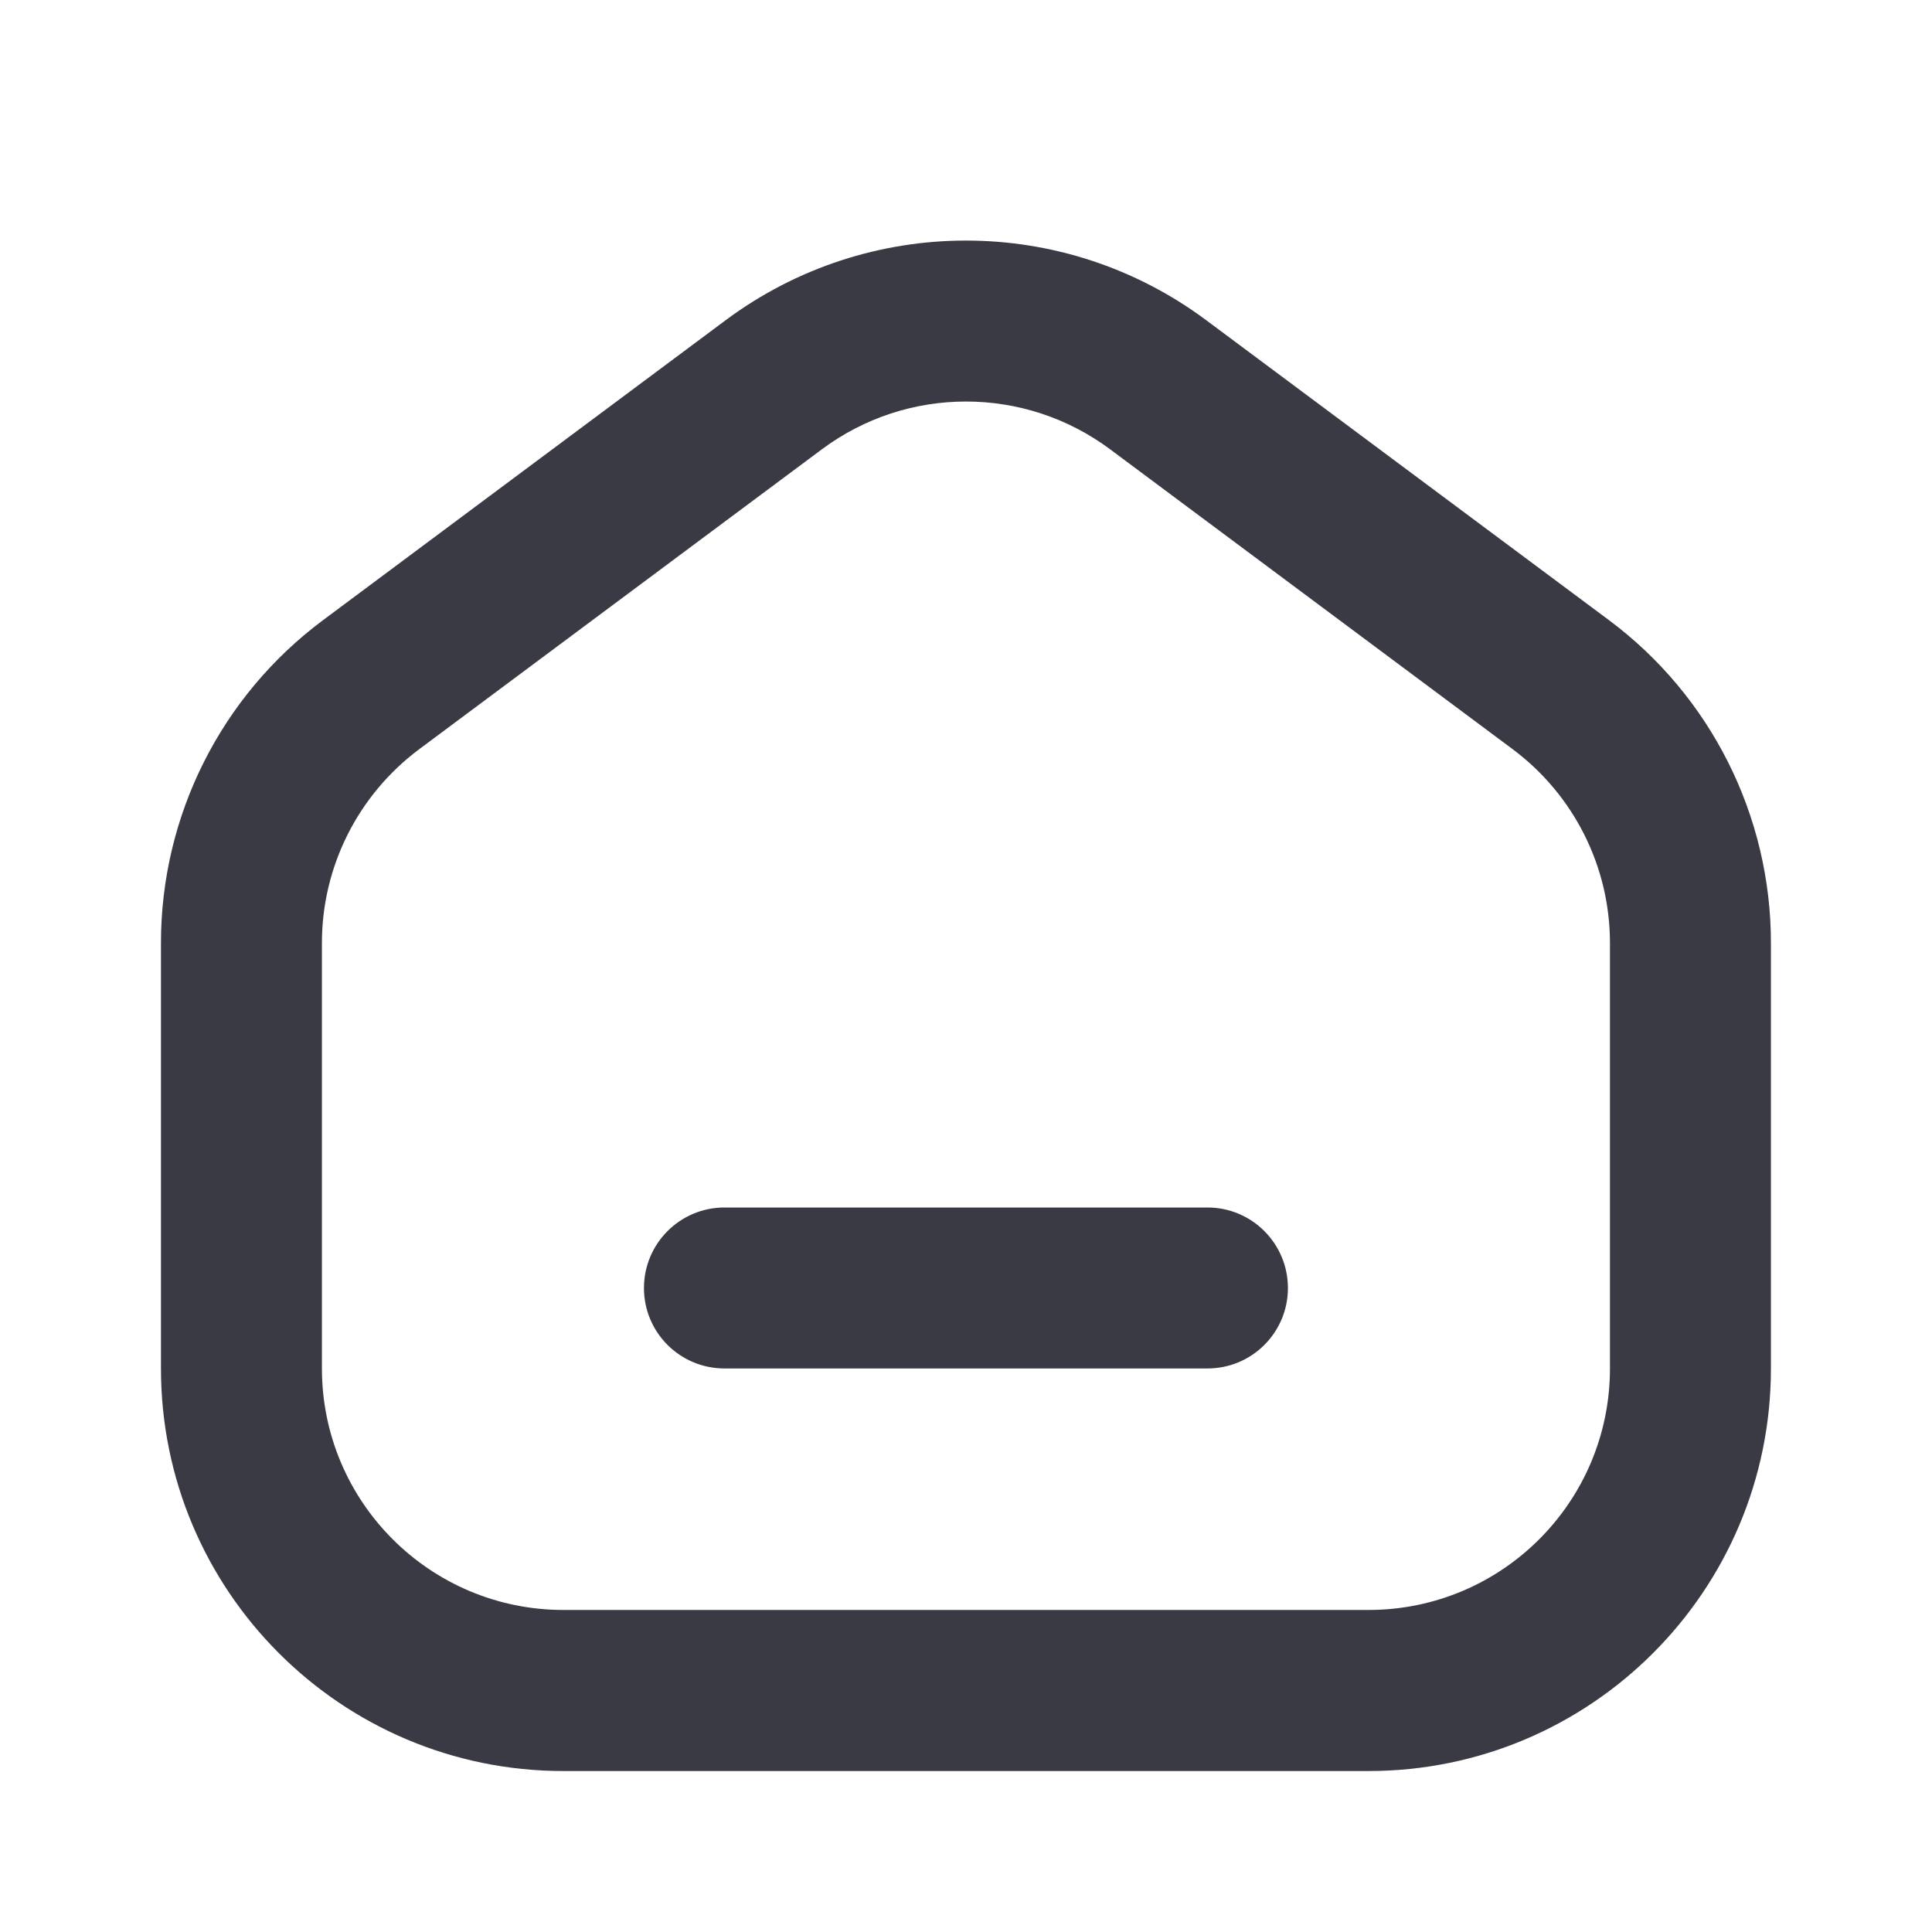
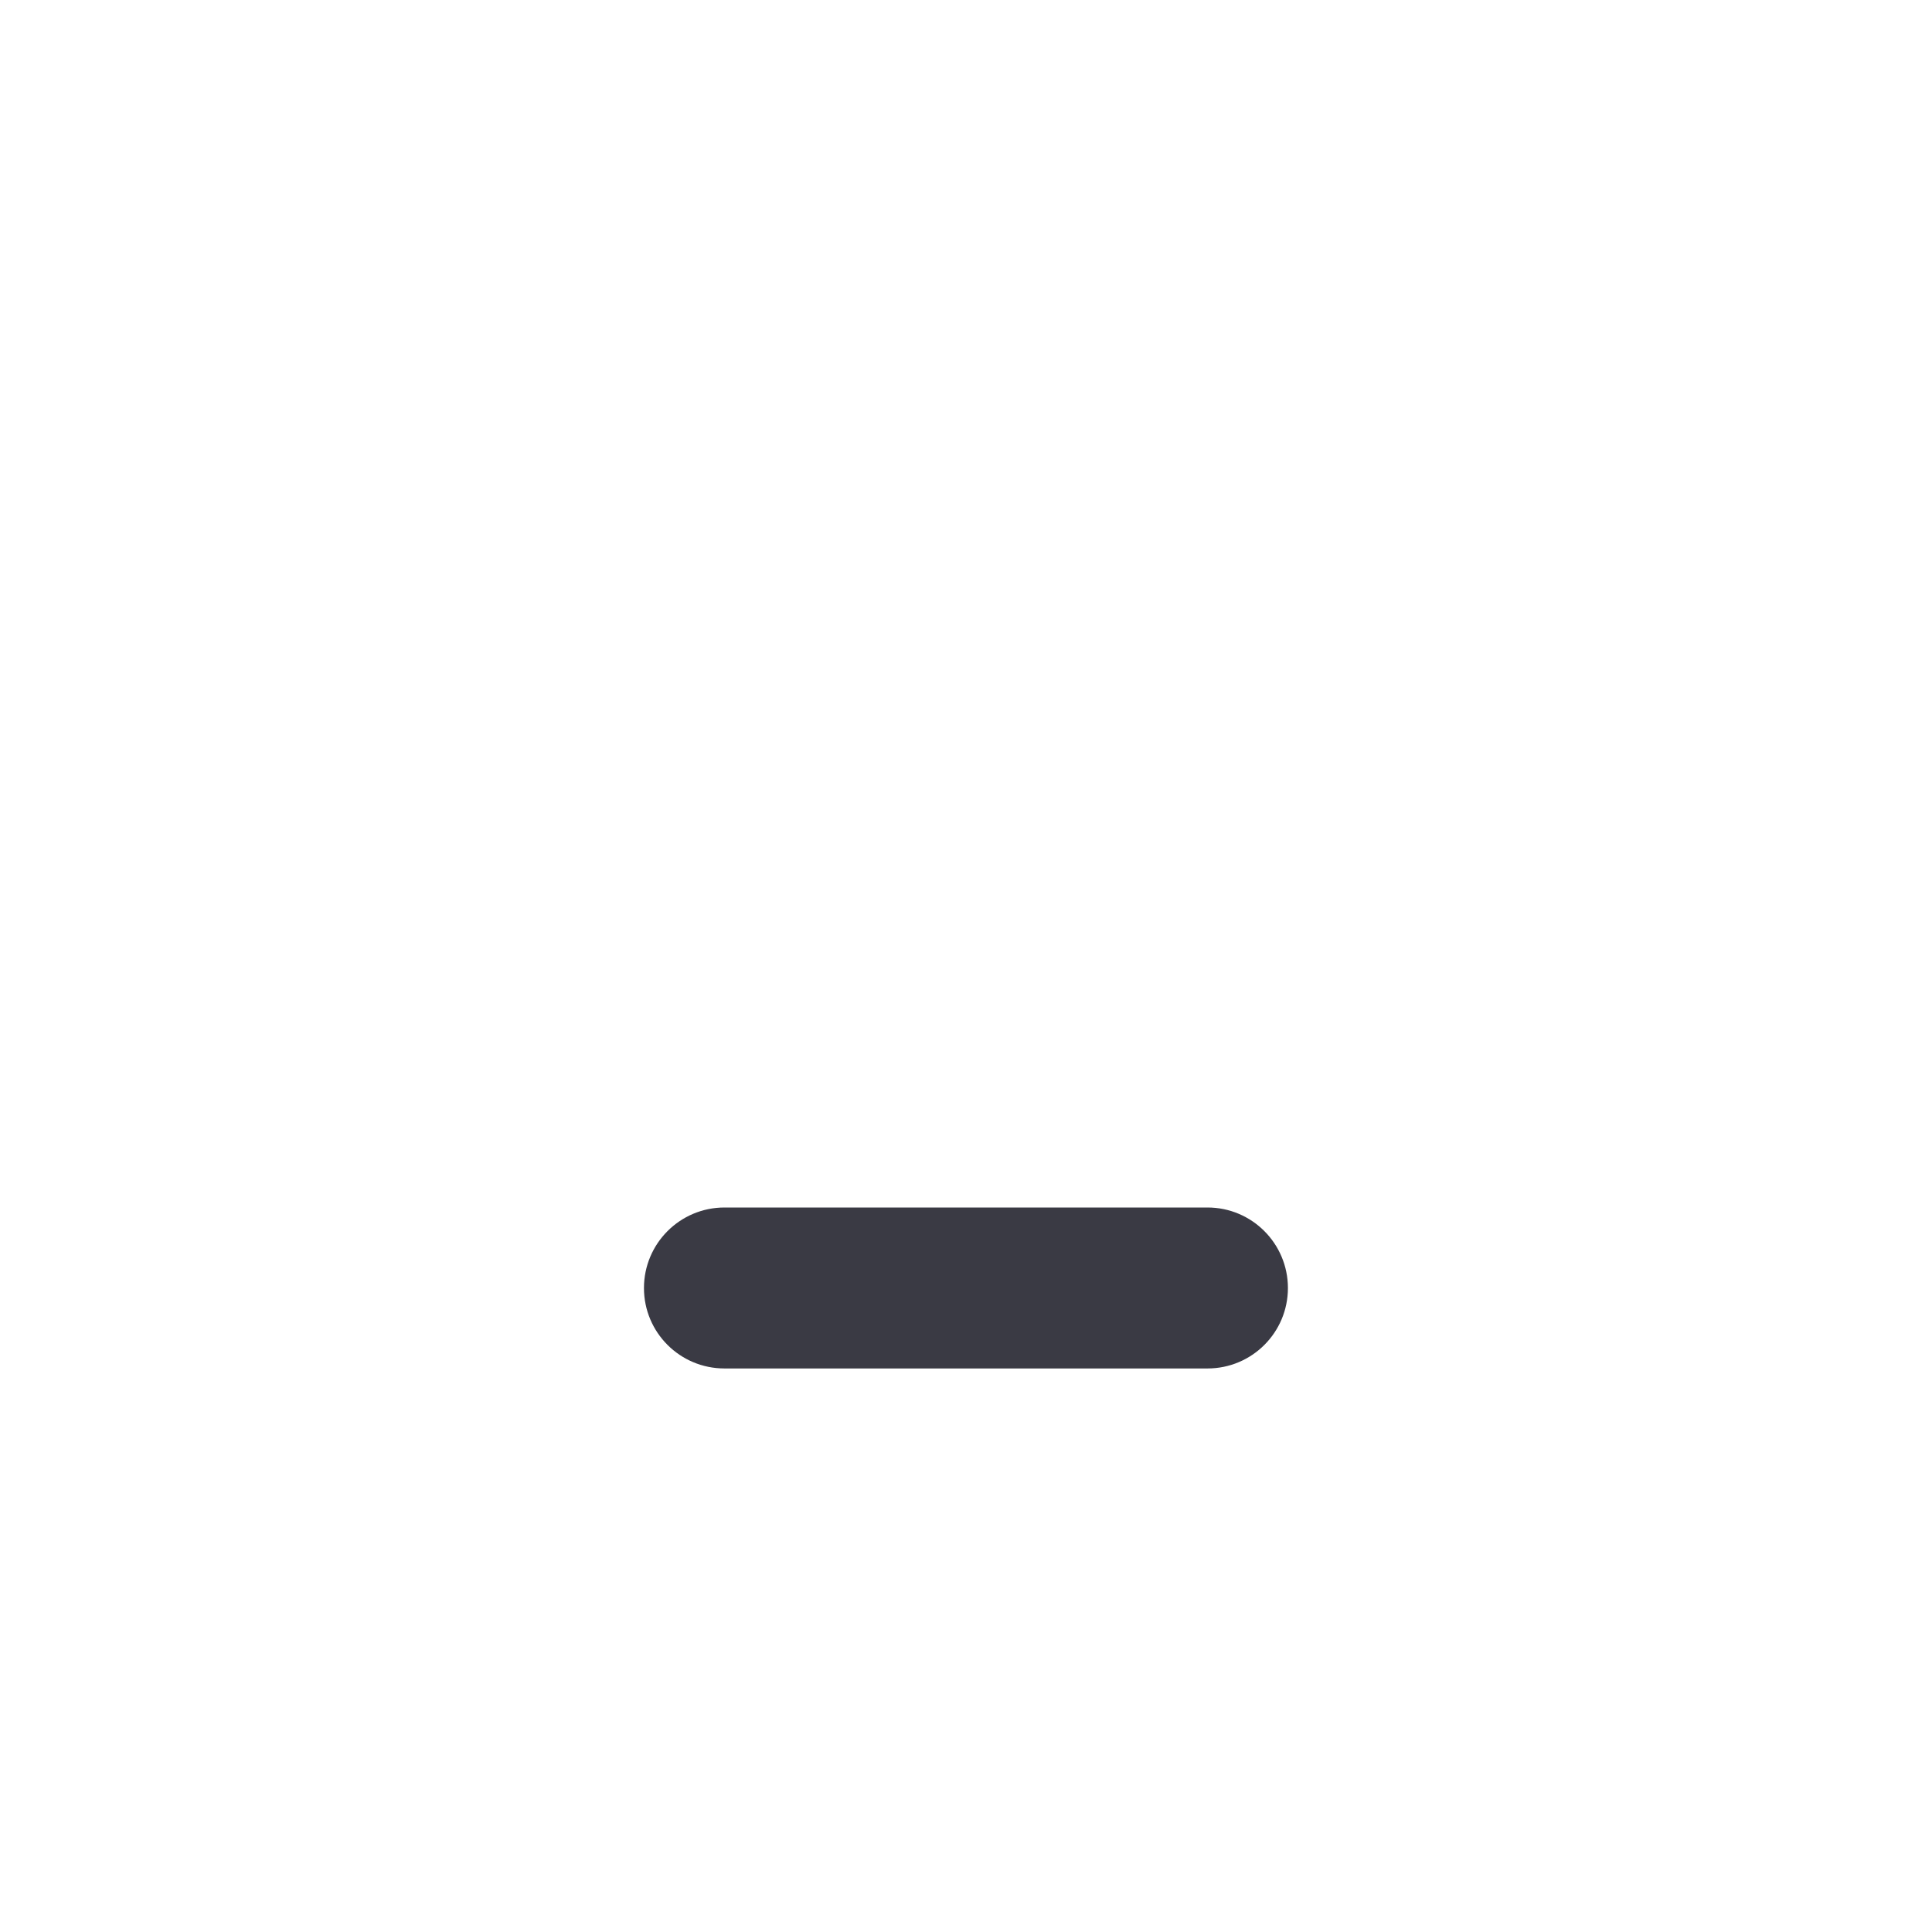
<svg xmlns="http://www.w3.org/2000/svg" width="16" height="16" viewBox="0 0 16 16" fill="none">
-   <path fill-rule="evenodd" clip-rule="evenodd" d="M9.195 3.722C8.486 3.193 7.514 3.193 6.805 3.722L3.471 6.205C2.965 6.583 2.666 7.177 2.666 7.809V11.333C2.666 12.438 3.562 13.333 4.666 13.333H11.333C12.438 13.333 13.333 12.438 13.333 11.333V7.809C13.333 7.177 13.034 6.583 12.528 6.205L9.195 3.722ZM6.008 2.653C7.19 1.772 8.81 1.772 9.991 2.653L13.325 5.136C14.169 5.765 14.666 6.756 14.666 7.809V11.333C14.666 13.174 13.174 14.667 11.333 14.667H4.666C2.825 14.667 1.333 13.174 1.333 11.333V7.809C1.333 6.756 1.83 5.765 2.675 5.136L6.008 2.653Z" fill="#3A3A44" />
  <path fill-rule="evenodd" clip-rule="evenodd" d="M5.333 10.667C5.333 10.299 5.631 10 6 10H10C10.368 10 10.666 10.299 10.666 10.667C10.666 11.035 10.368 11.333 10 11.333H6C5.631 11.333 5.333 11.035 5.333 10.667Z" fill="#3A3A44" />
</svg>